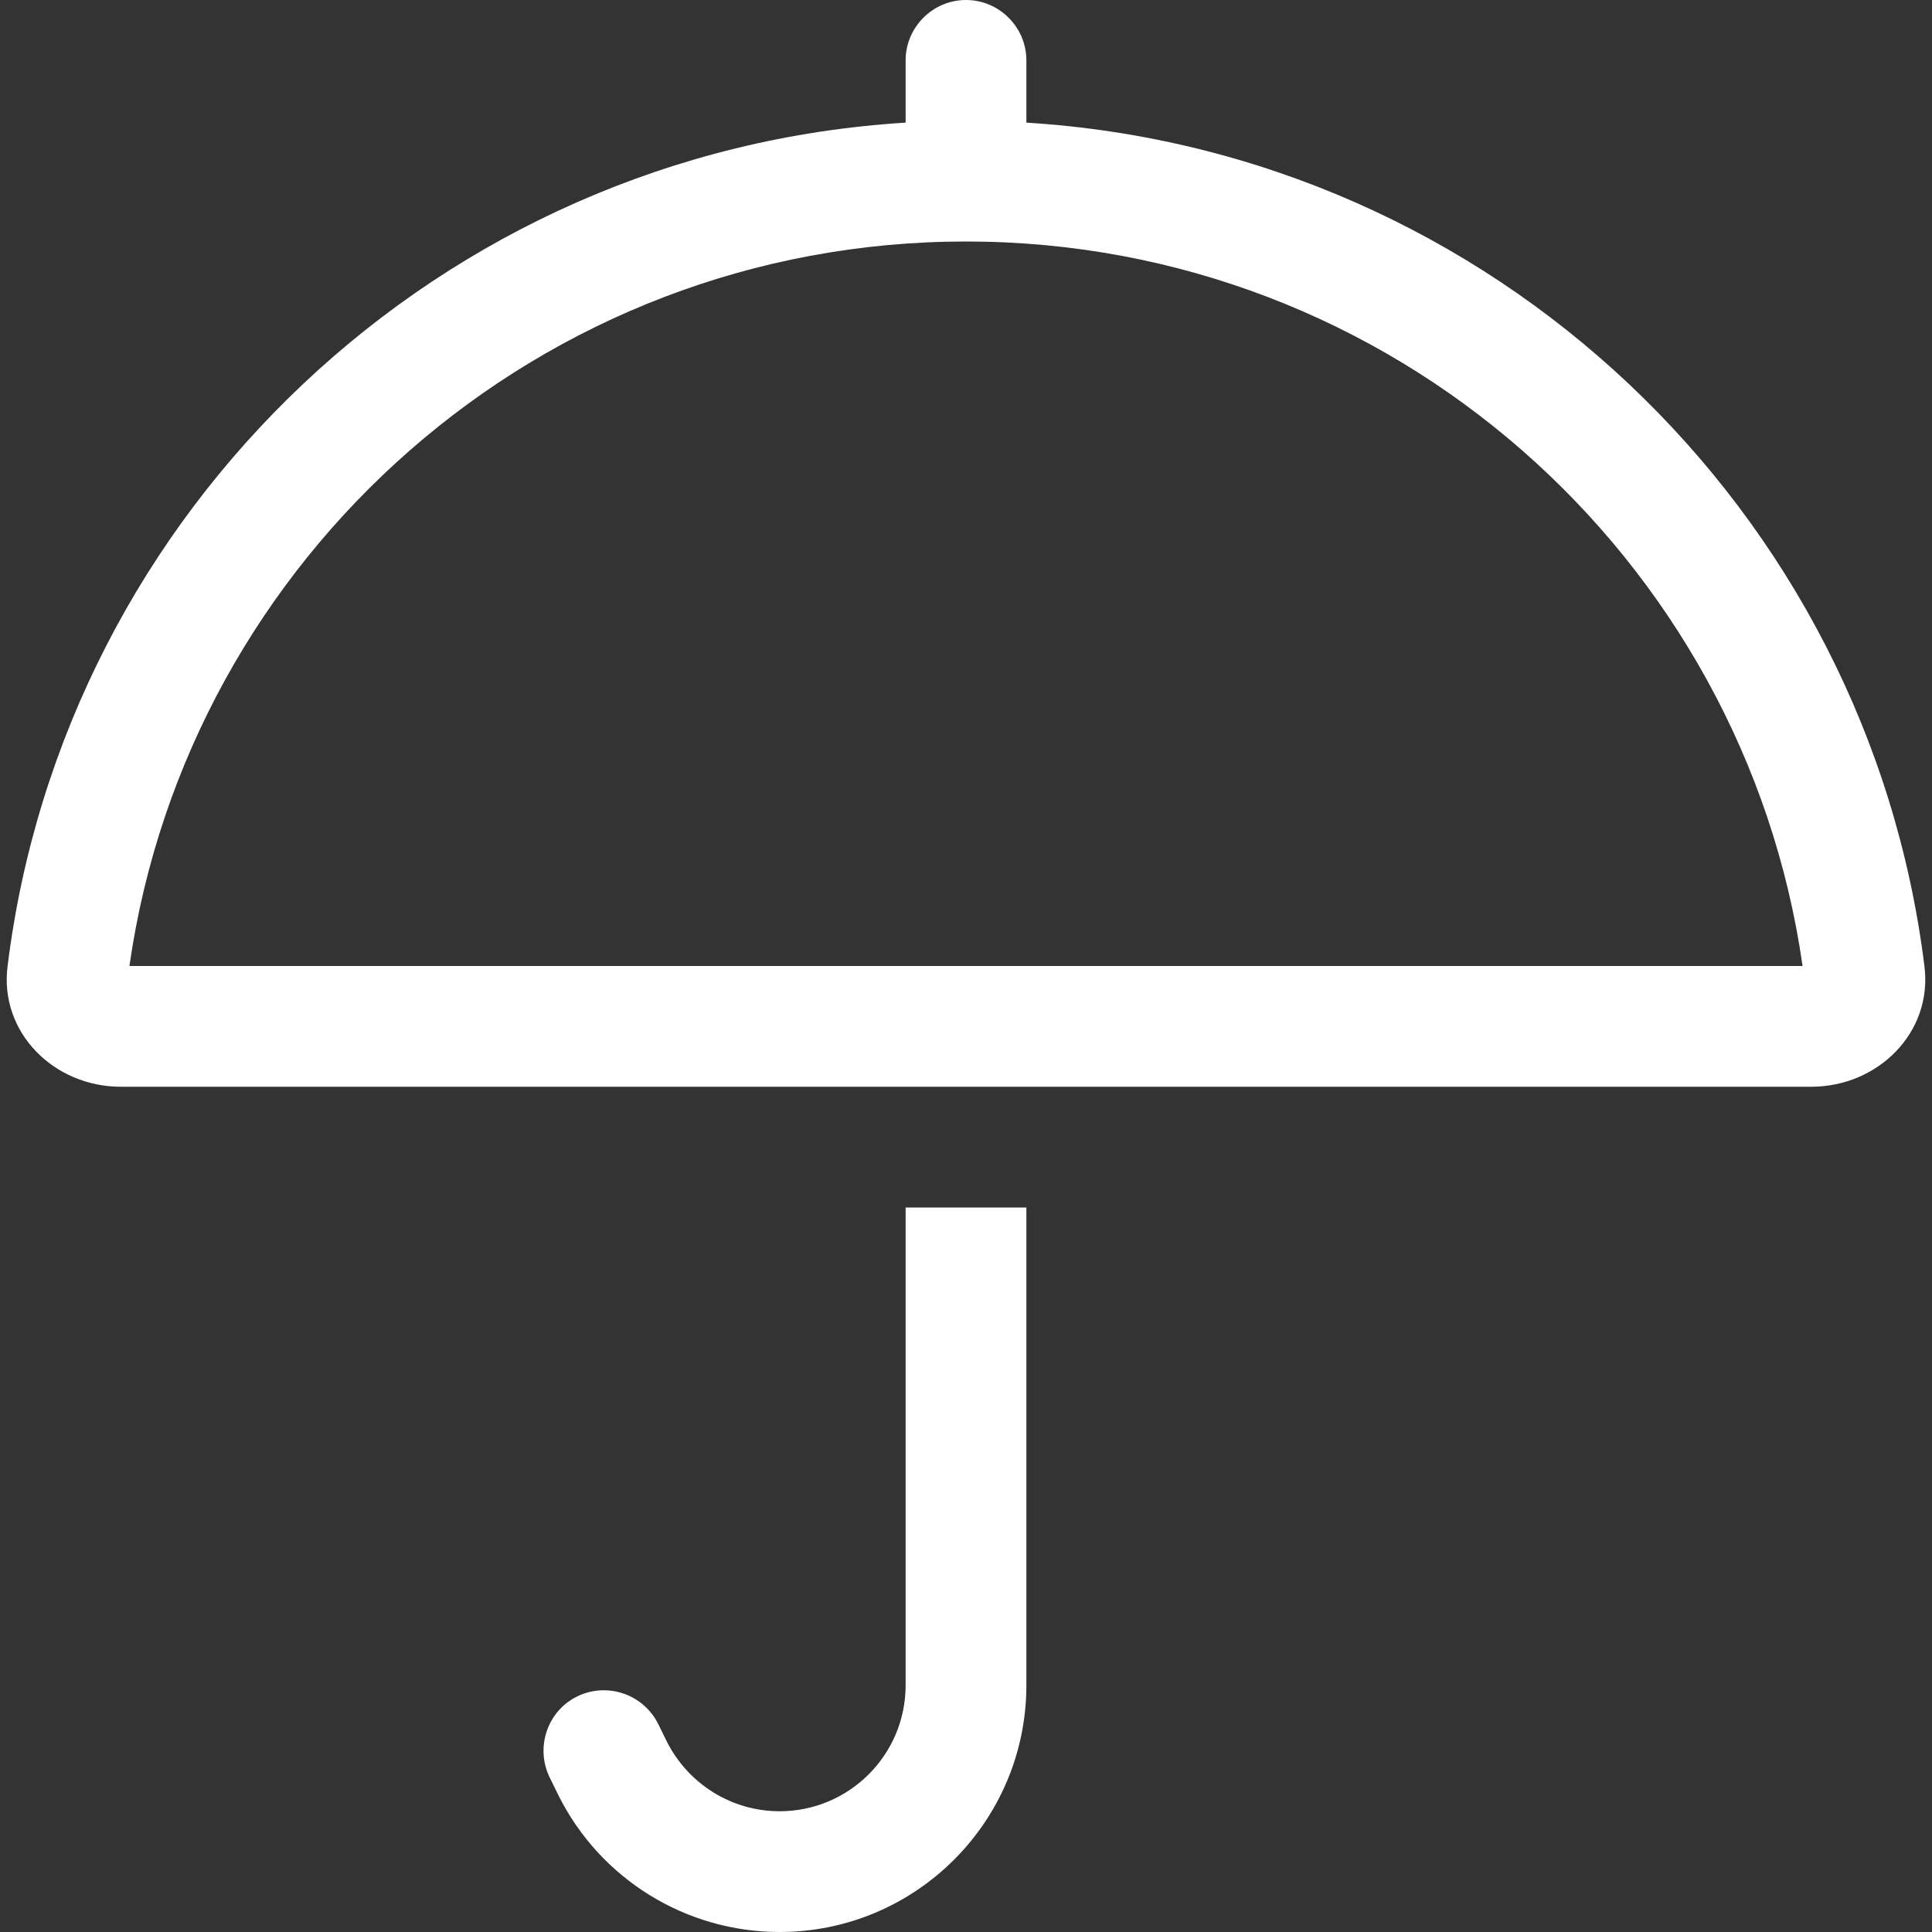
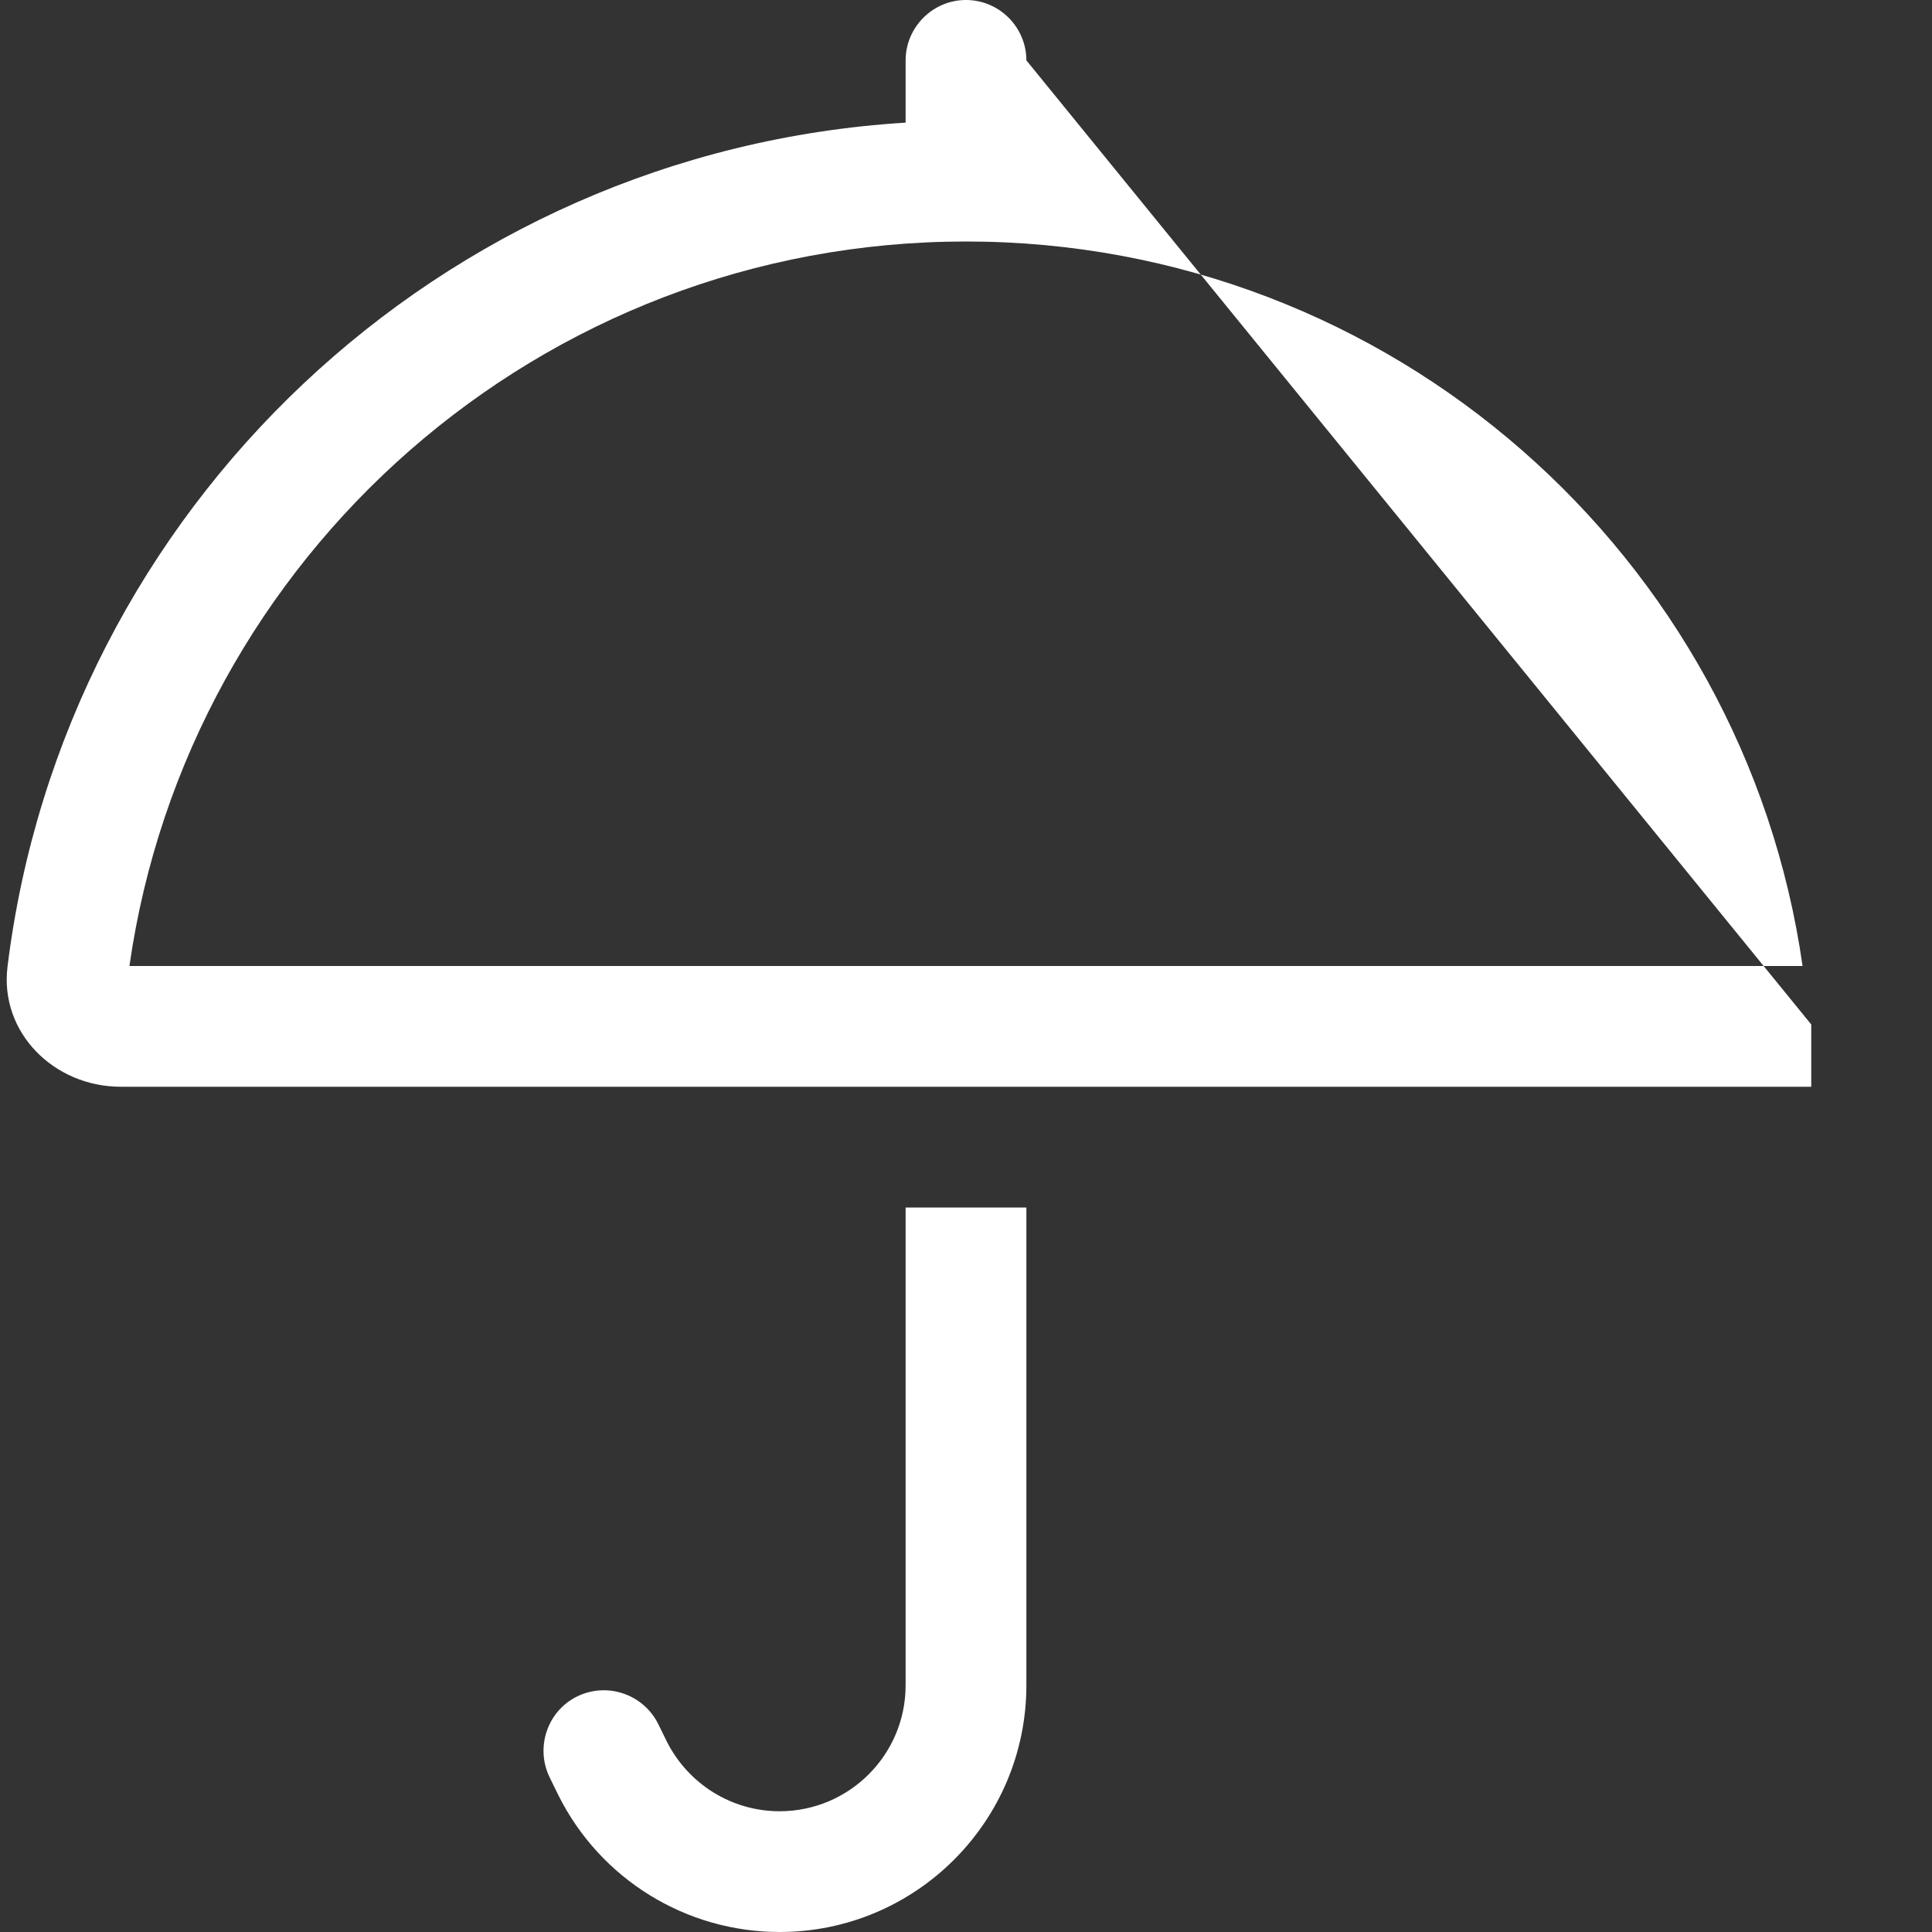
<svg xmlns="http://www.w3.org/2000/svg" id="Laag_1" data-name="Laag 1" viewBox="0 0 512 512">
  <rect x="0" y="0" width="512" height="512" fill="#333333" stroke="none" />
  <defs>
    <style>
      .cls-1 {
        fill: #fff;
      }
    </style>
  </defs>
-   <path class="cls-1" d="M272,16c0-8.8-7.2-16-16-16s-16,7.2-16,16v16.5C116.7,40.1,17,134.9,2,256.1c-2.2,17.5,12.3,31.9,30,31.9h448c17.7,0,32.2-14.4,30-31.9-15-121.2-114.7-216-238-223.6v-16.5ZM272,446.6v-126.6h-32v126.6c0,18.5-15,33.4-33.4,33.4-12.7,0-24.2-7.2-29.9-18.5l-2.3-4.7c-4-7.9-13.6-11.1-21.5-7.2s-11.1,13.6-7.2,21.5l2.3,4.7c11.1,22.2,33.8,36.2,58.6,36.2,36.1,0,65.4-29.3,65.4-65.4ZM256,64c112.8,0,206.2,83.5,221.7,192H34.3c15.5-108.5,108.9-192,221.7-192Z" />
+   <path class="cls-1" d="M272,16c0-8.8-7.2-16-16-16s-16,7.2-16,16v16.5C116.7,40.1,17,134.9,2,256.1c-2.2,17.5,12.3,31.9,30,31.9h448v-16.5ZM272,446.6v-126.6h-32v126.6c0,18.5-15,33.4-33.4,33.4-12.7,0-24.2-7.2-29.9-18.5l-2.3-4.7c-4-7.9-13.6-11.1-21.5-7.2s-11.1,13.6-7.2,21.5l2.3,4.7c11.1,22.2,33.8,36.2,58.6,36.2,36.1,0,65.4-29.3,65.4-65.4ZM256,64c112.8,0,206.2,83.5,221.7,192H34.3c15.5-108.5,108.9-192,221.7-192Z" />
</svg>